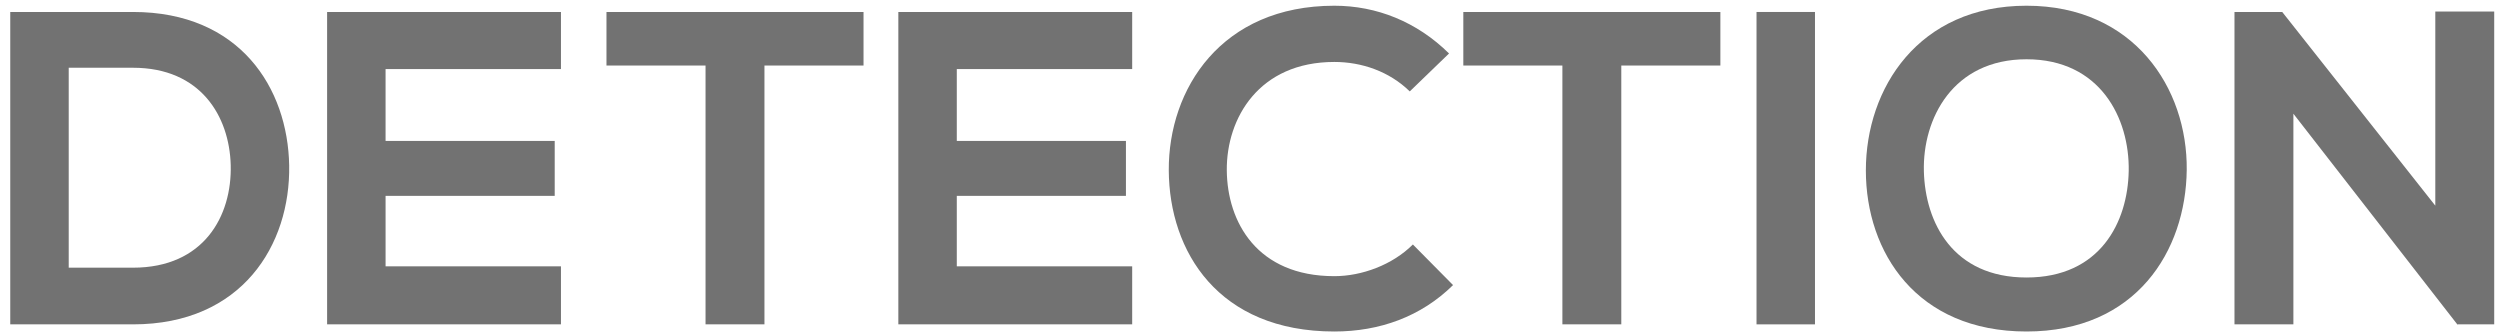
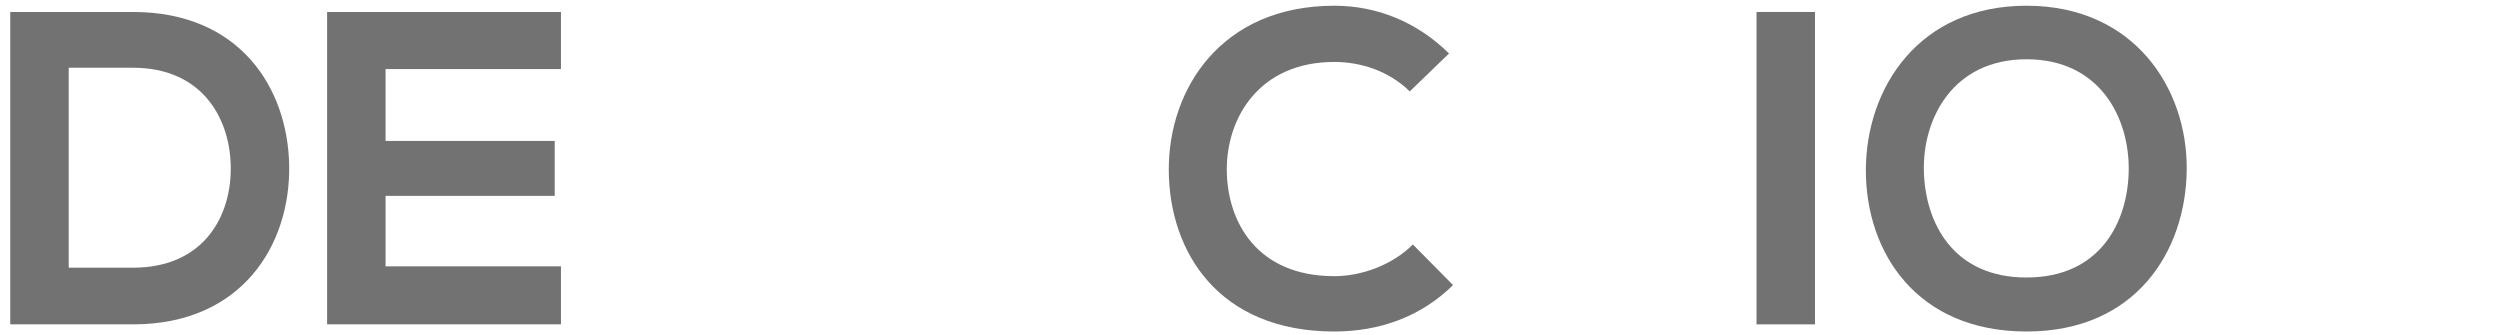
<svg xmlns="http://www.w3.org/2000/svg" version="1.1" id="Layer_1" x="0px" y="0px" width="1912.5px" height="256px" viewBox="0 -69.5 1912.5 256" enable-background="new 0 -69.5 1912.5 256" xml:space="preserve">
  <g>
    <path fill="#727272" d="M221.222,57.098c1.024,60.428-35.847,121.539-119.49,121.539c-29.36,0-64.524,0-93.885,0v-238.98   c29.36,0,64.524,0,93.885,0C183.667-60.343,220.197-1.964,221.222,57.098z M52.57,135.279h49.162   c54.283,0,75.791-39.603,74.767-78.522c-1.024-37.212-22.874-74.425-74.767-74.425H52.57V135.279z" />
    <path fill="#727272" d="M429.133,178.637H250.24c0-79.546,0-159.434,0-238.98h178.894v43.699h-134.17v54.965h129.391v41.992   H294.963v53.941h134.17V178.637z" />
-     <path fill="#727272" d="M539.743-19.375h-75.791v-40.968c68.962,0,127.342,0,196.646,0v40.968h-75.791v198.012h-45.065V-19.375z" />
-     <path fill="#727272" d="M866.121,178.637H687.228c0-79.546,0-159.434,0-238.98h178.894v43.699h-134.17v54.965h129.391v41.992   H731.951v53.941h134.17V178.637z" />
    <path fill="#727272" d="M1111.588,148.594c-24.58,24.239-56.331,35.506-90.812,35.506c-88.764,0-126.318-61.111-126.66-123.246   c-0.341-62.476,40.286-125.977,126.66-125.977c32.433,0,63.159,12.291,87.74,36.53l-30.043,29.019   c-15.705-15.363-36.872-22.532-57.697-22.532c-57.697,0-82.619,43.016-82.277,82.96c0.341,39.603,23.215,80.912,82.277,80.912   c20.825,0,44.382-8.535,60.086-24.239L1111.588,148.594z" />
-     <path fill="#727272" d="M1195.229-19.375h-75.791v-40.968c68.963,0,127.342,0,196.646,0v40.968h-75.791v198.012h-45.064V-19.375z" />
    <path fill="#727272" d="M1343.738,178.637v-238.98h44.723v238.98H1343.738z" />
    <path fill="#727272" d="M1672.848,60.512c-0.684,61.793-38.578,123.587-122.563,123.587c-83.984,0-122.903-60.429-122.903-123.246   s40.285-125.977,122.903-125.977C1632.562-65.123,1673.53-1.964,1672.848,60.512z M1471.763,61.537   c1.024,39.261,22.19,81.253,78.521,81.253s77.498-42.334,78.181-81.595c0.684-40.286-21.85-85.35-78.181-85.35   S1470.738,21.251,1471.763,61.537z" />
-     <path fill="#727272" d="M1863.007-60.685h45.065v239.321h-27.995v0.342L1754.441,17.496v161.141h-45.064v-238.98h36.53   l117.1,148.167V-60.685z" />
  </g>
</svg>